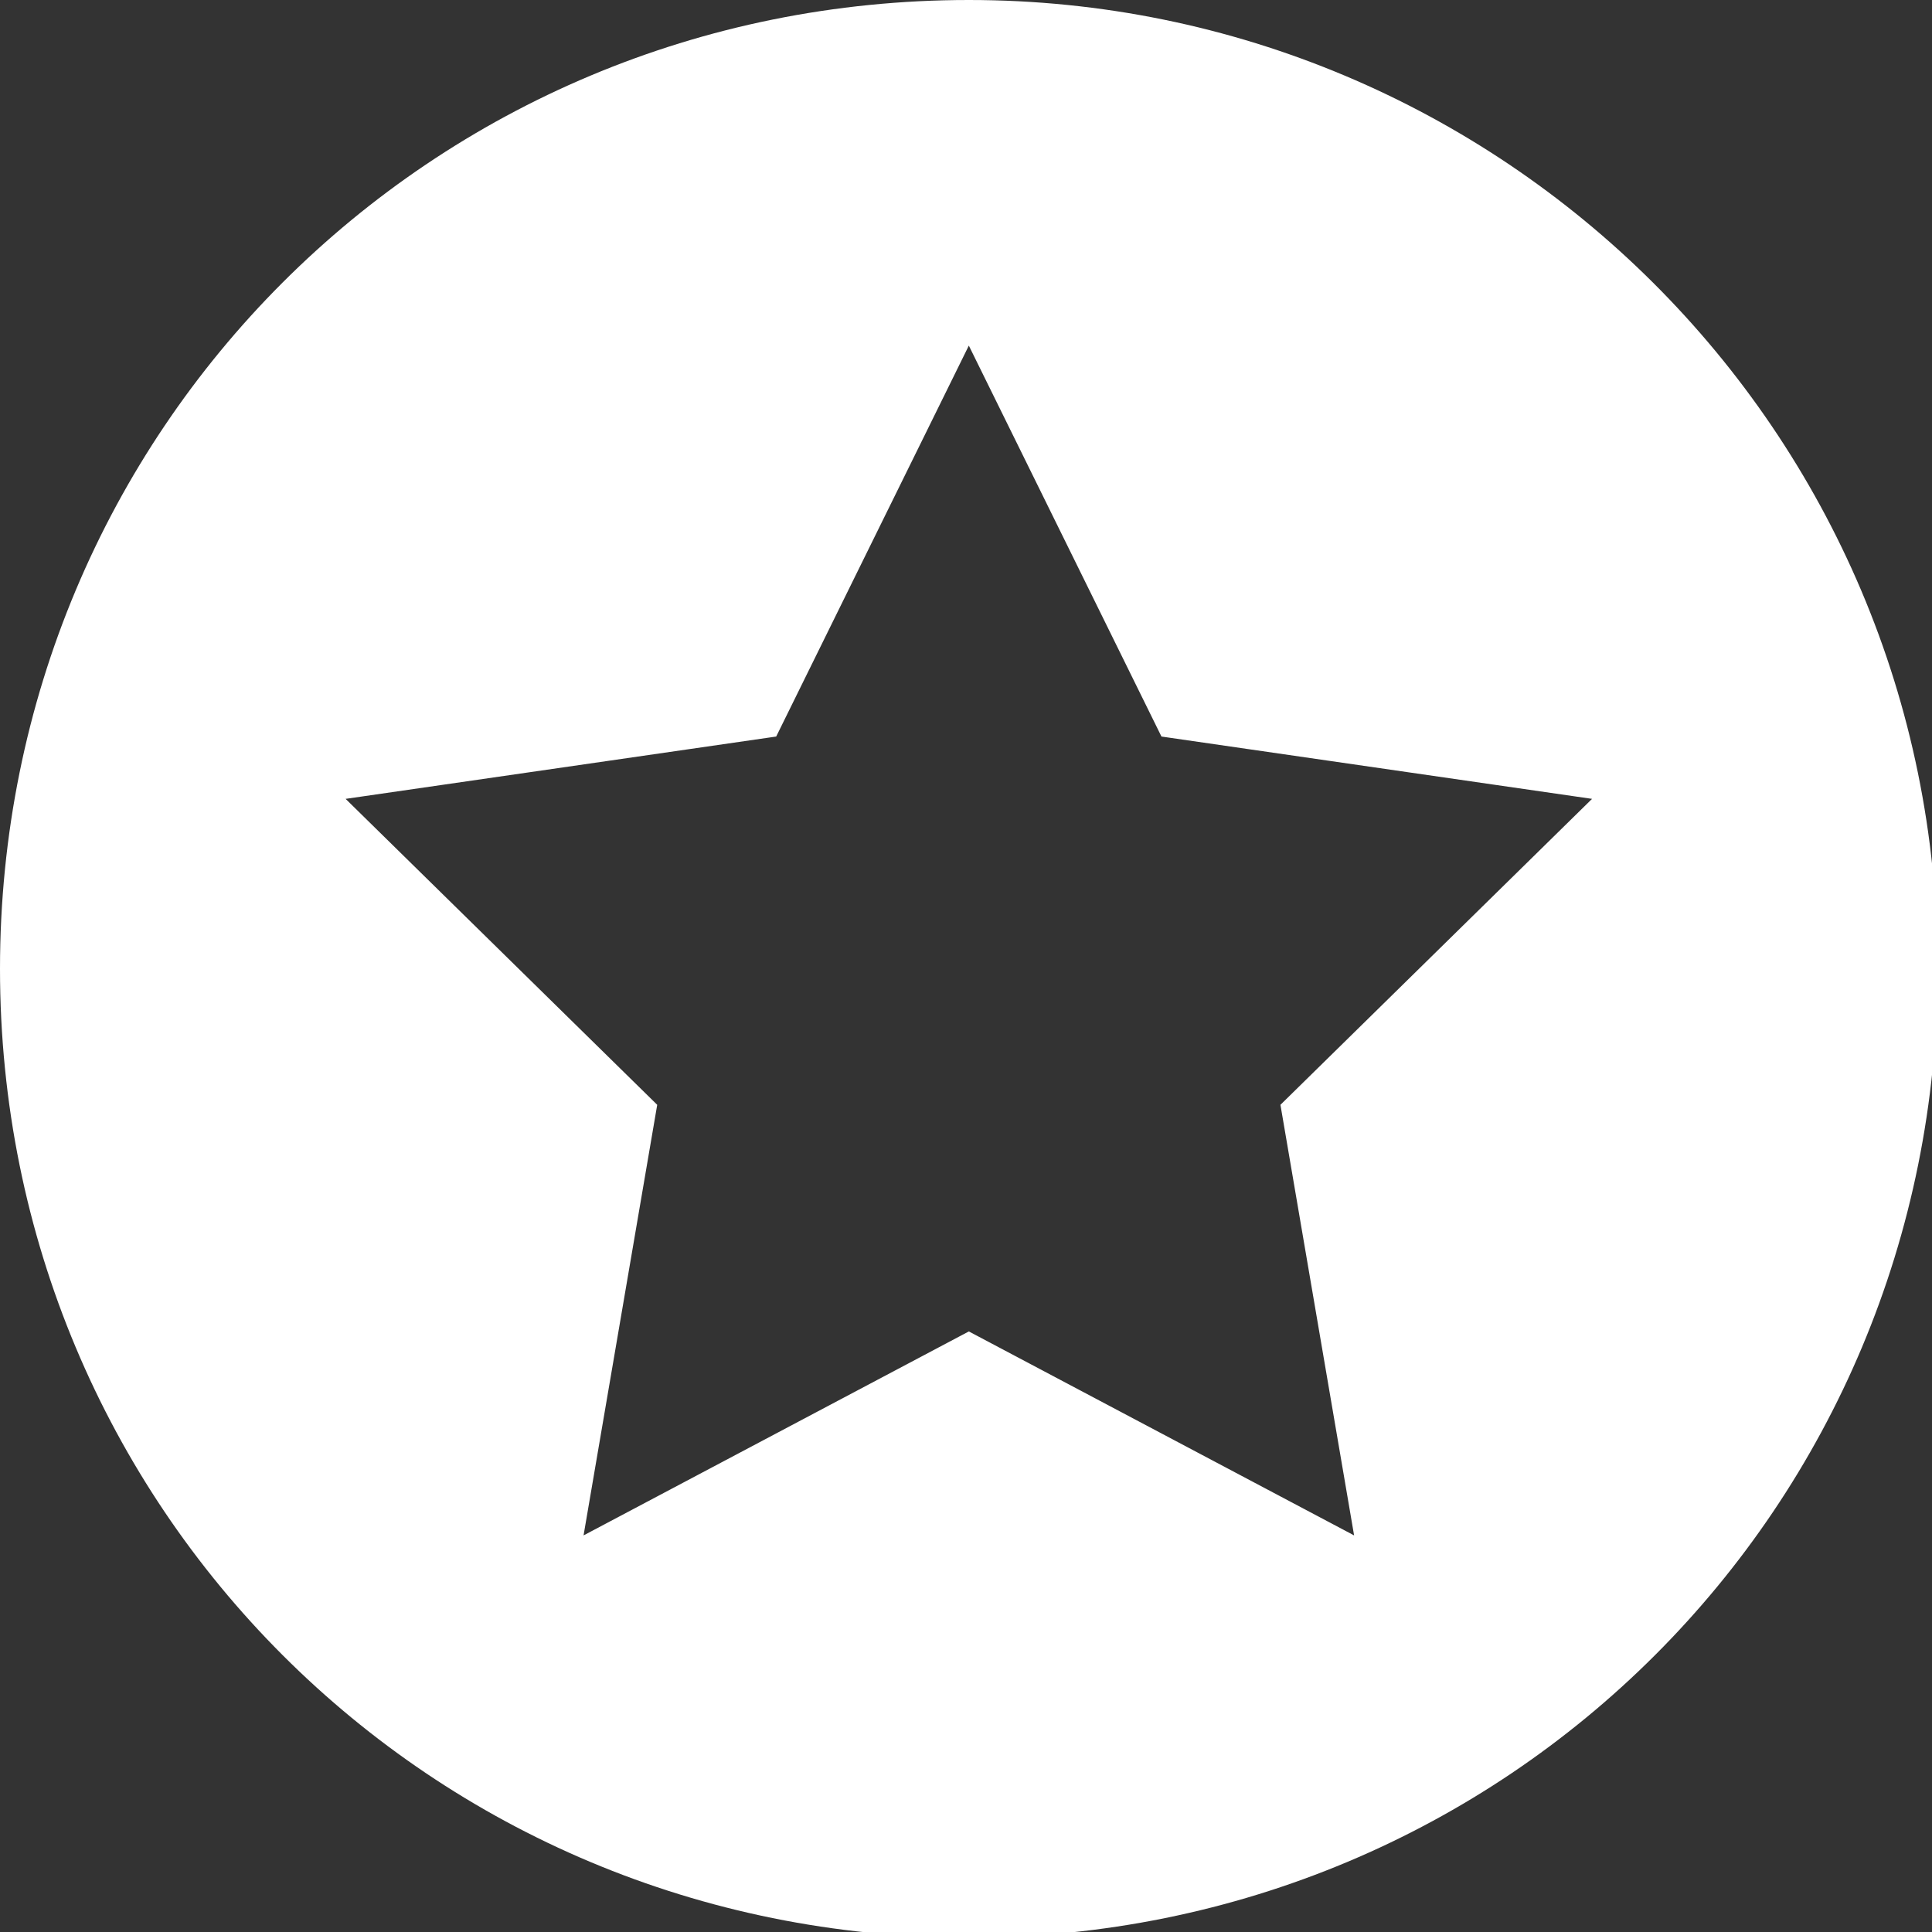
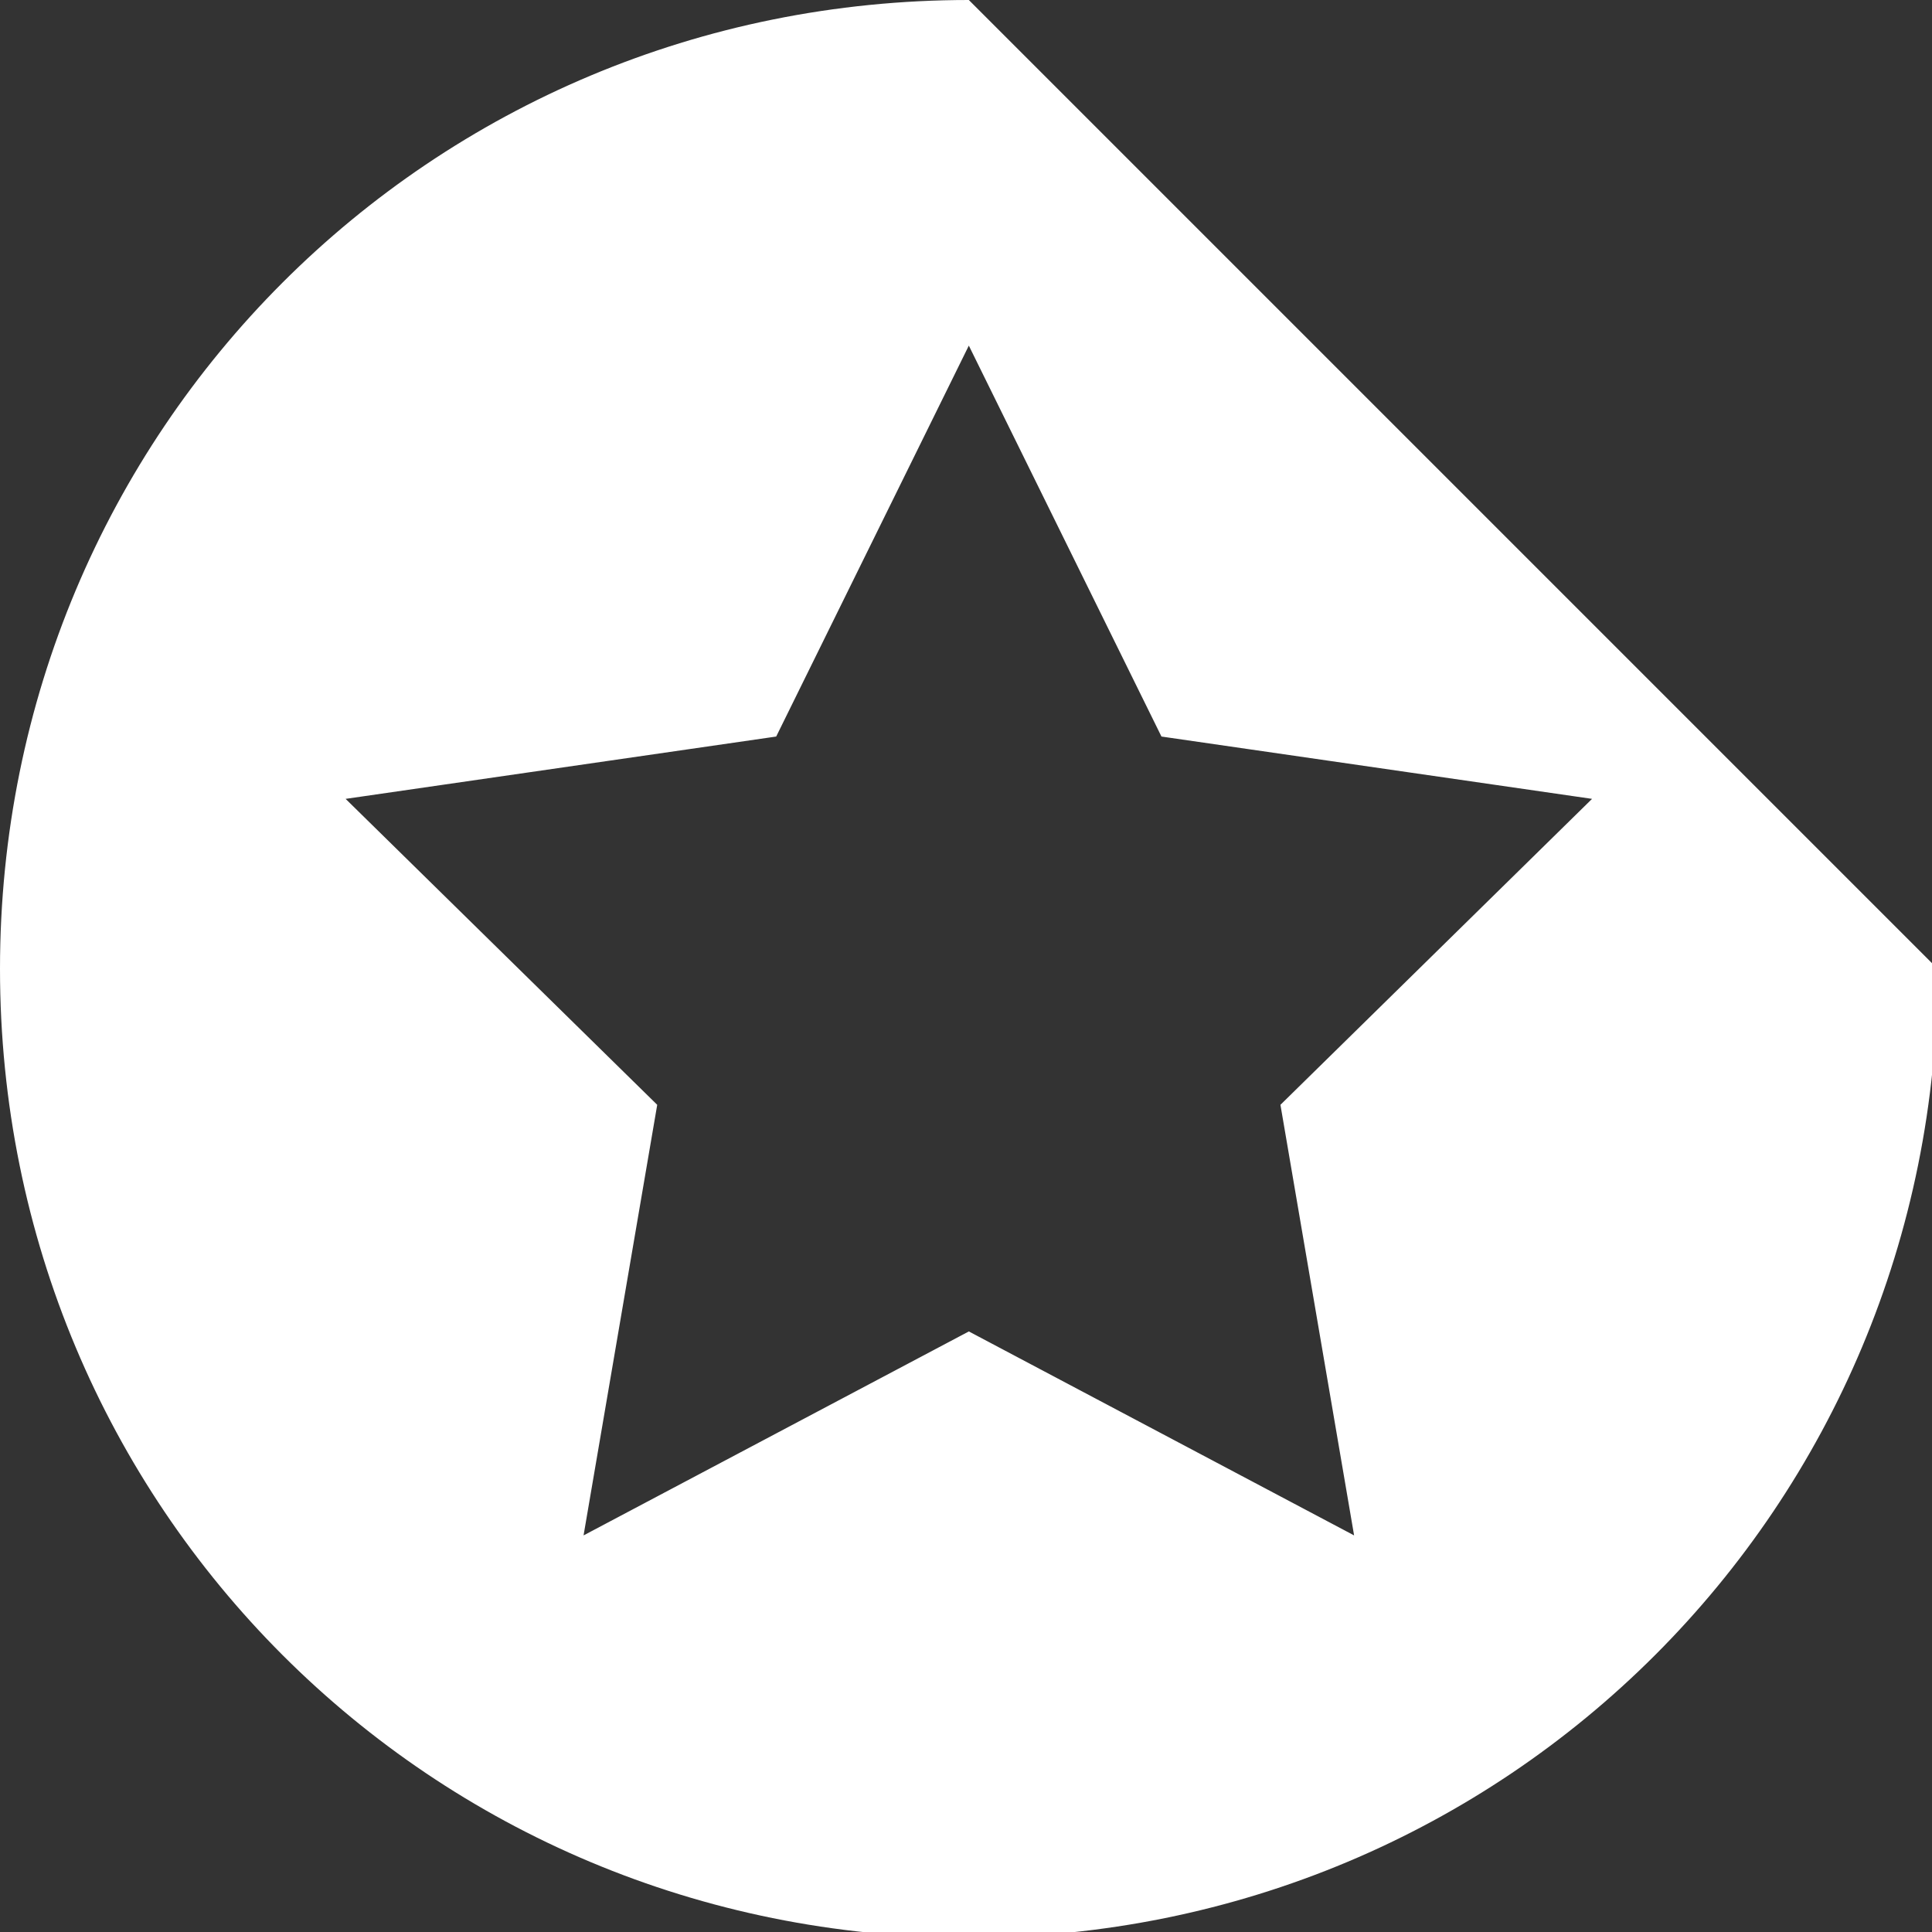
<svg xmlns="http://www.w3.org/2000/svg" version="1.1" id="Layer_1" x="0px" y="0px" viewBox="0 0 34.1 34.1" enable-background="new 0 0 34.1 34.1" xml:space="preserve">
  <rect x="0" y="0" width="34.1" height="34.1" fill="#333333" stroke="none" />
-   <path fill="#FFFFFF" d="M23.9,27.1l-6.8-3.6l-6.8,3.6l1.3-7.6l-5.5-5.4l7.6-1.1l3.4-6.9l3.4,6.9l7.6,1.1l-5.5,5.4L23.9,27.1z   M17.1,0C7.6,0,0,7.6,0,17.1s7.6,17.1,17.1,17.1s17.1-7.6,17.1-17.1S26.5,0,17.1,0" />
+   <path fill="#FFFFFF" d="M23.9,27.1l-6.8-3.6l-6.8,3.6l1.3-7.6l-5.5-5.4l7.6-1.1l3.4-6.9l3.4,6.9l7.6,1.1l-5.5,5.4L23.9,27.1z   M17.1,0C7.6,0,0,7.6,0,17.1s7.6,17.1,17.1,17.1s17.1-7.6,17.1-17.1" />
</svg>